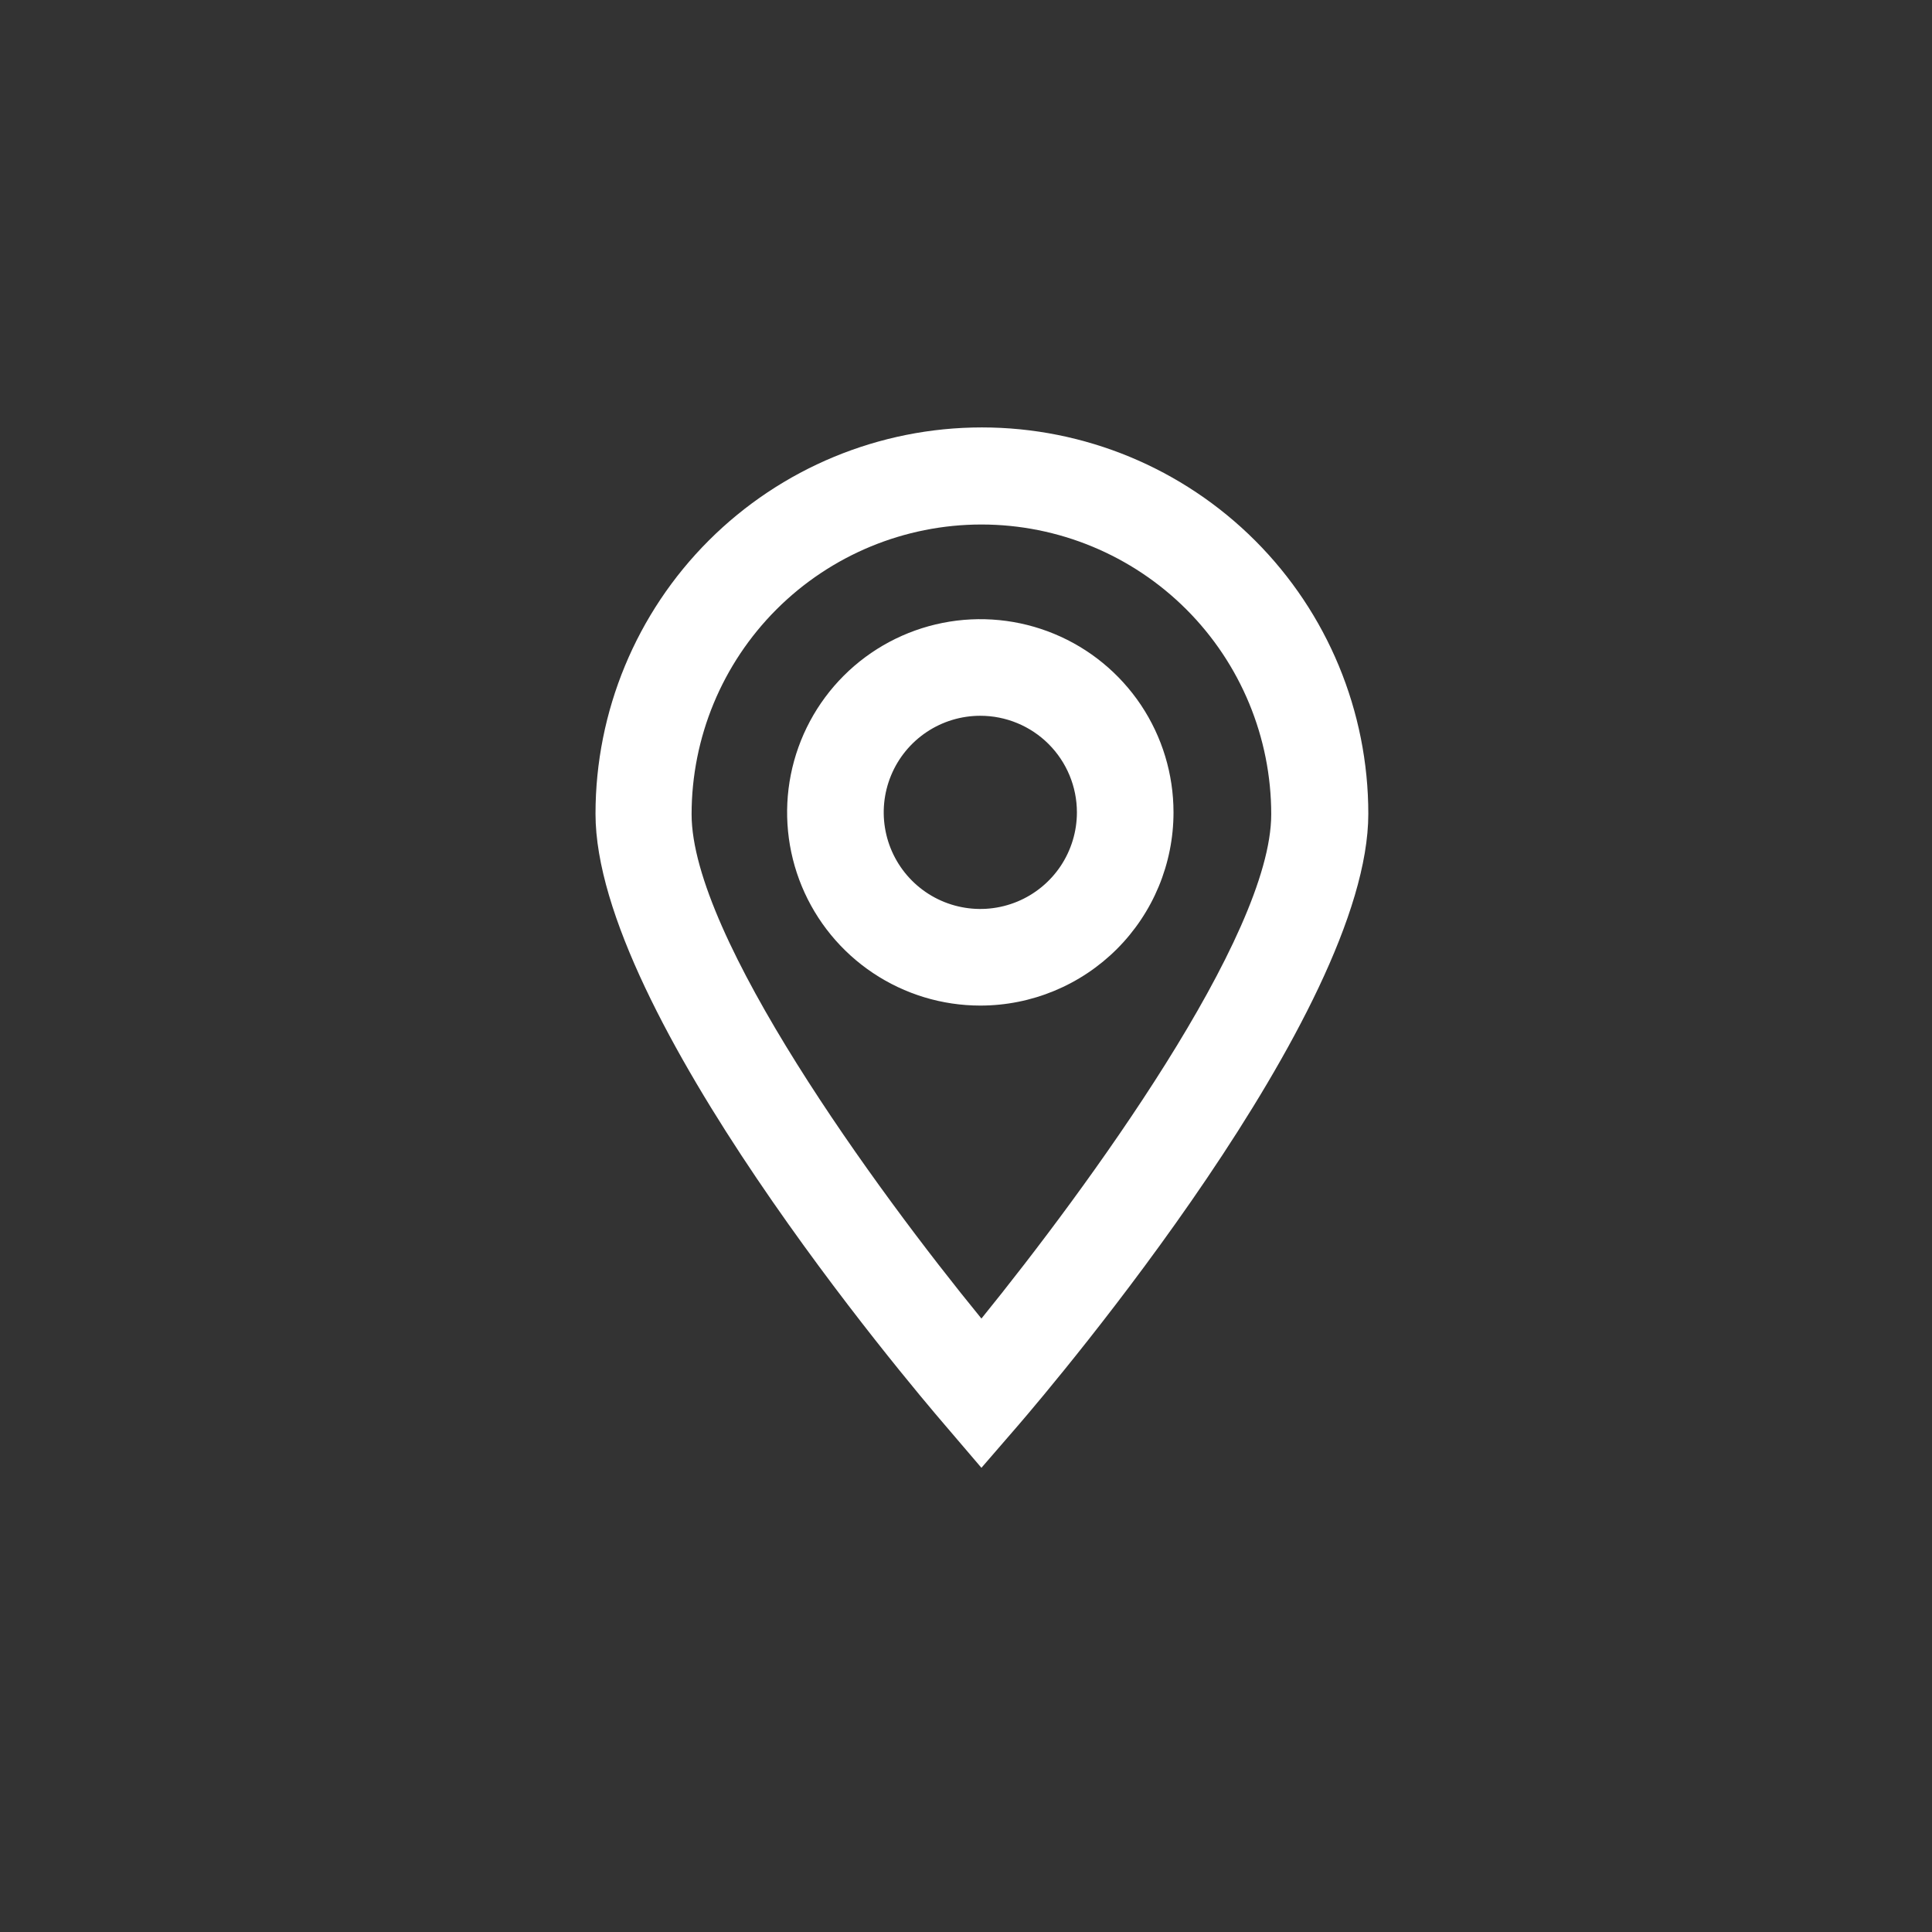
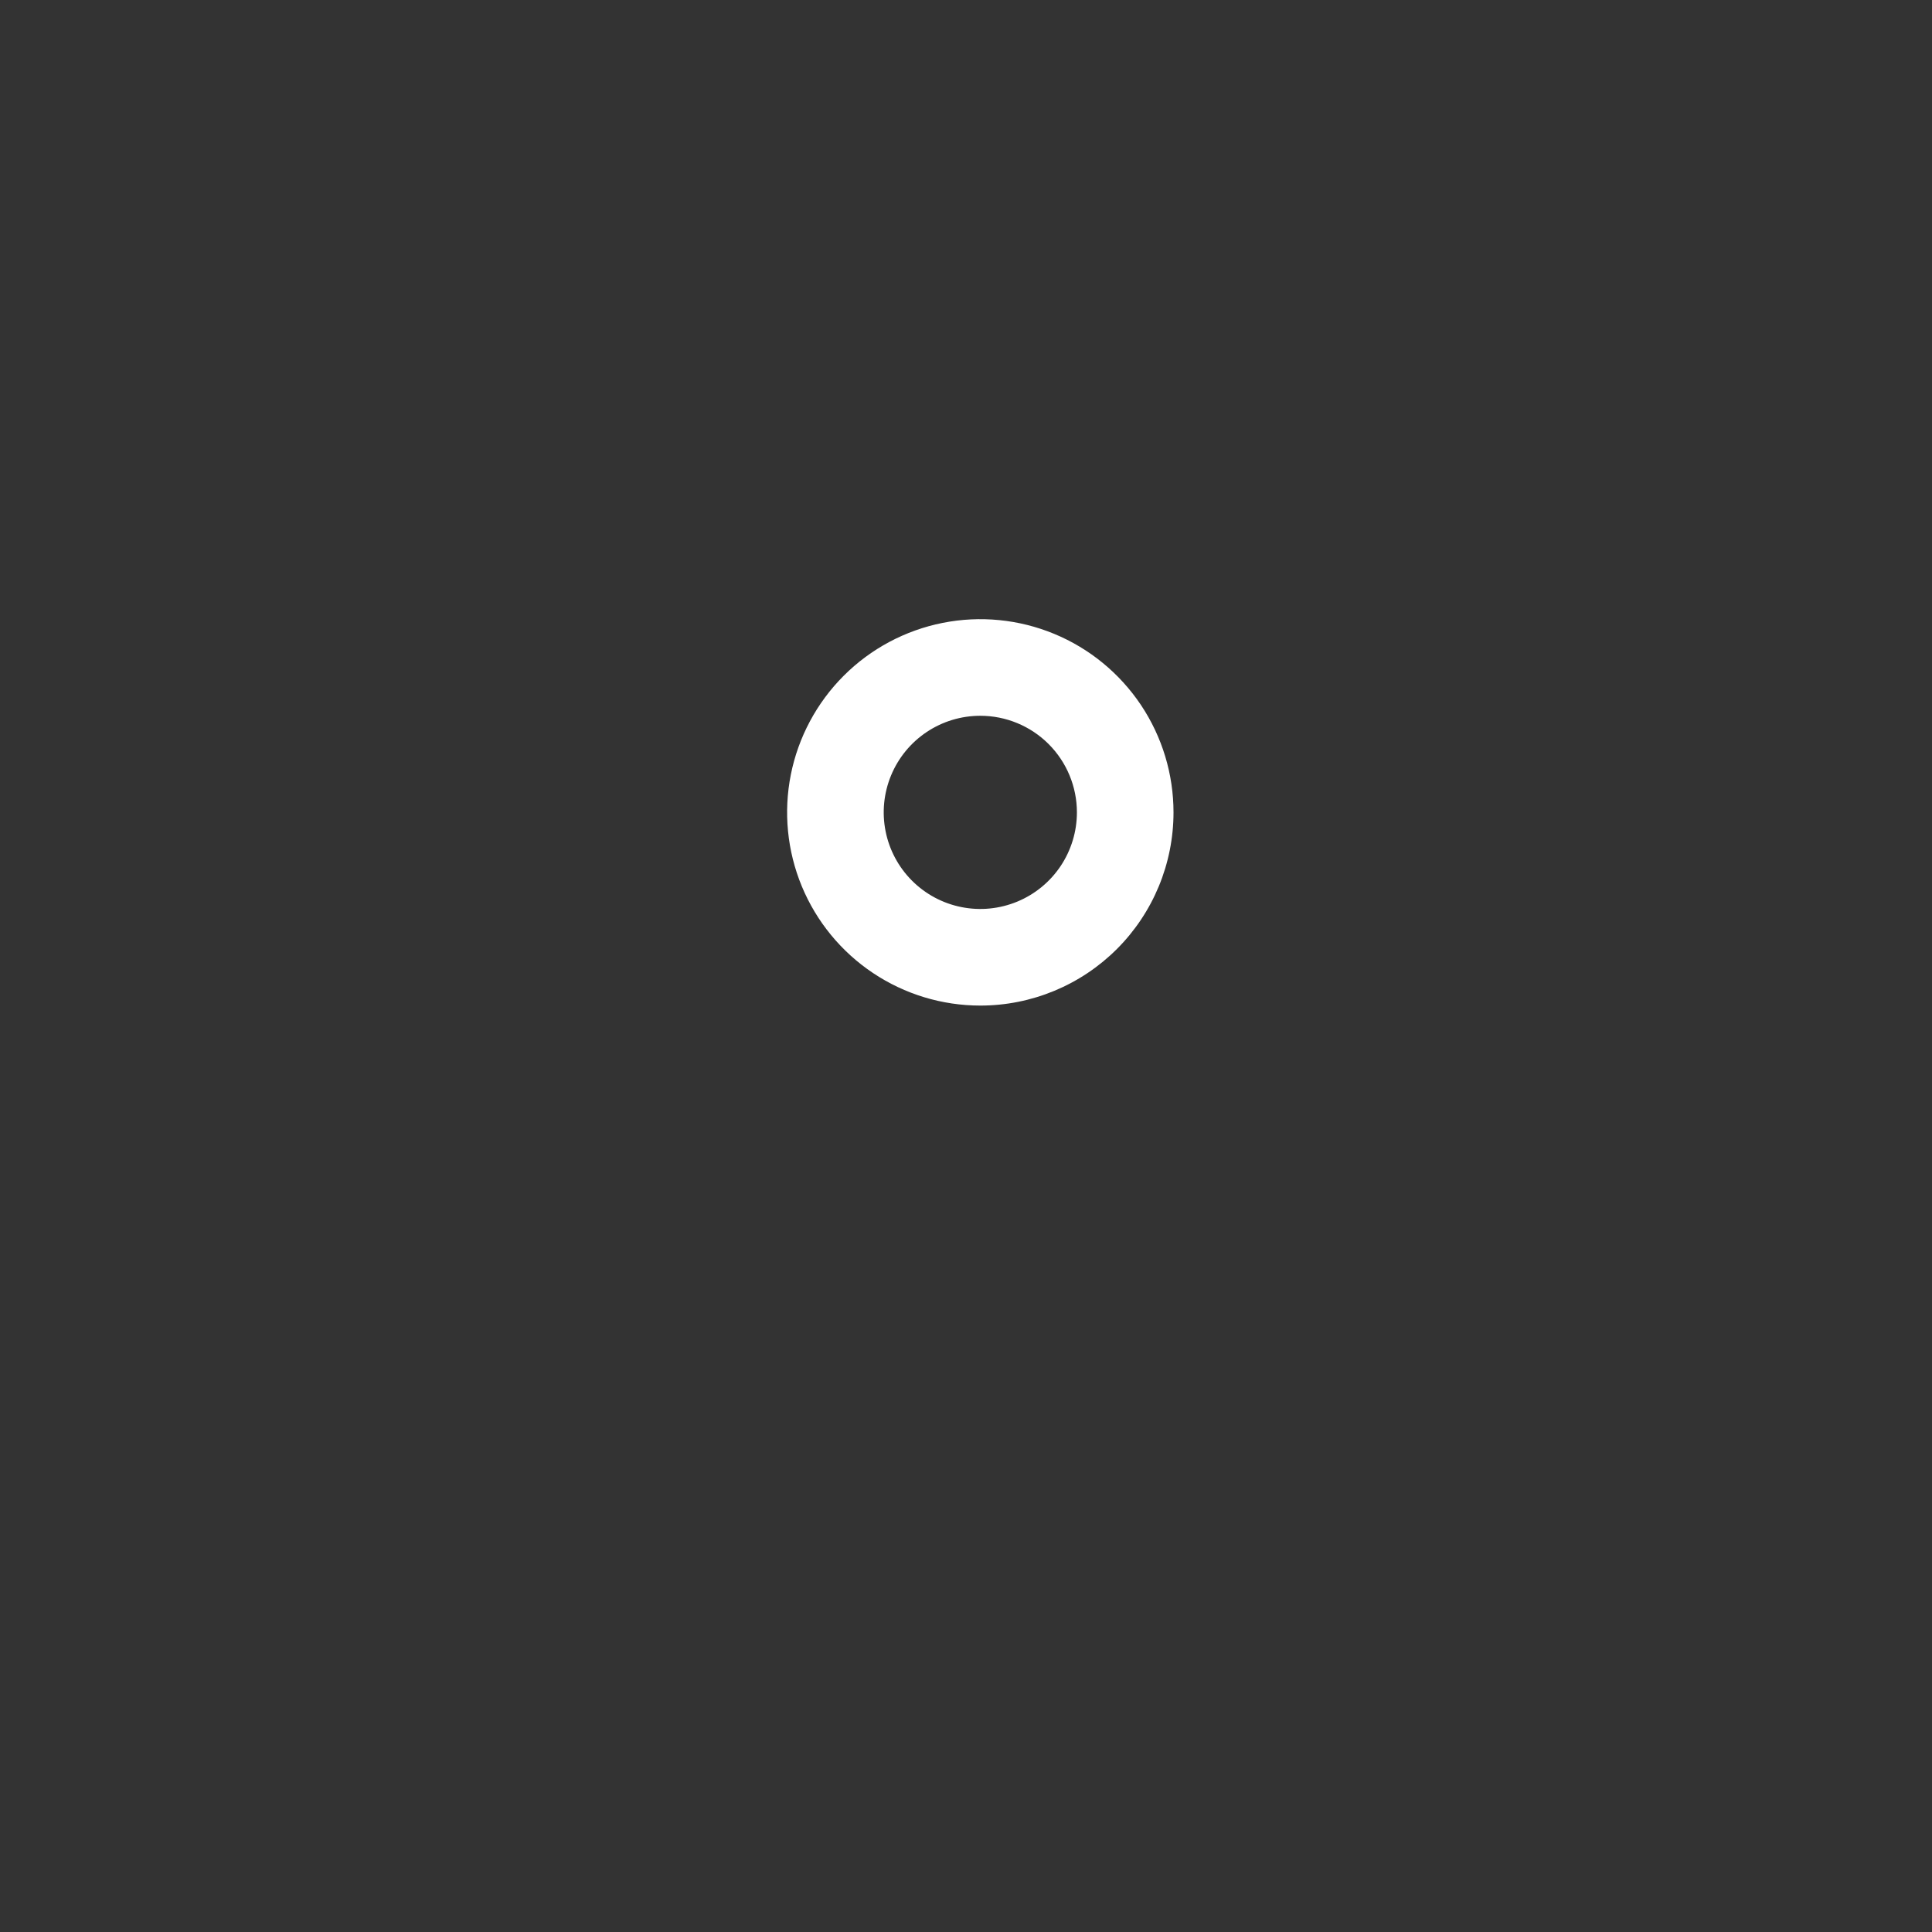
<svg xmlns="http://www.w3.org/2000/svg" width="64" height="64" viewBox="0 0 64 64" fill="none">
  <rect x="0" y="0" width="64" height="64" fill="#333333" stroke="none" />
-   <path d="M32.511 48.623L31.295 47.199C30.111 45.823 19.727 33.551 19.727 26.959C19.727 23.564 21.075 20.309 23.476 17.908C25.876 15.508 29.132 14.159 32.527 14.159C35.921 14.159 39.177 15.508 41.578 17.908C43.978 20.309 45.327 23.564 45.327 26.959C45.327 33.551 34.927 45.823 33.743 47.199L32.511 48.623ZM32.511 17.375C29.965 17.375 27.523 18.387 25.722 20.187C23.922 21.987 22.91 24.429 22.91 26.975C22.91 31.023 29.006 39.391 32.511 43.679C35.998 39.375 42.111 31.023 42.111 26.975C42.111 24.429 41.099 21.987 39.299 20.187C37.498 18.387 35.057 17.375 32.511 17.375V17.375Z" fill="white" />
  <path d="M32.474 33.311C31.208 33.311 29.971 32.935 28.919 32.232C27.866 31.529 27.046 30.529 26.561 29.36C26.077 28.191 25.95 26.904 26.197 25.662C26.444 24.421 27.054 23.28 27.949 22.385C28.844 21.49 29.984 20.881 31.226 20.634C32.467 20.387 33.754 20.514 34.923 20.998C36.093 21.482 37.092 22.303 37.796 23.355C38.499 24.408 38.874 25.645 38.874 26.911C38.874 28.608 38.2 30.236 37 31.436C35.8 32.636 34.172 33.311 32.474 33.311ZM32.474 23.711C31.841 23.711 31.223 23.898 30.696 24.25C30.17 24.602 29.76 25.101 29.518 25.686C29.276 26.271 29.212 26.914 29.336 27.535C29.459 28.156 29.764 28.726 30.212 29.174C30.659 29.621 31.229 29.926 31.85 30.049C32.471 30.173 33.114 30.109 33.699 29.867C34.283 29.625 34.783 29.215 35.135 28.689C35.486 28.162 35.674 27.544 35.674 26.911C35.674 26.062 35.337 25.248 34.737 24.648C34.137 24.048 33.323 23.711 32.474 23.711Z" fill="white" />
</svg>